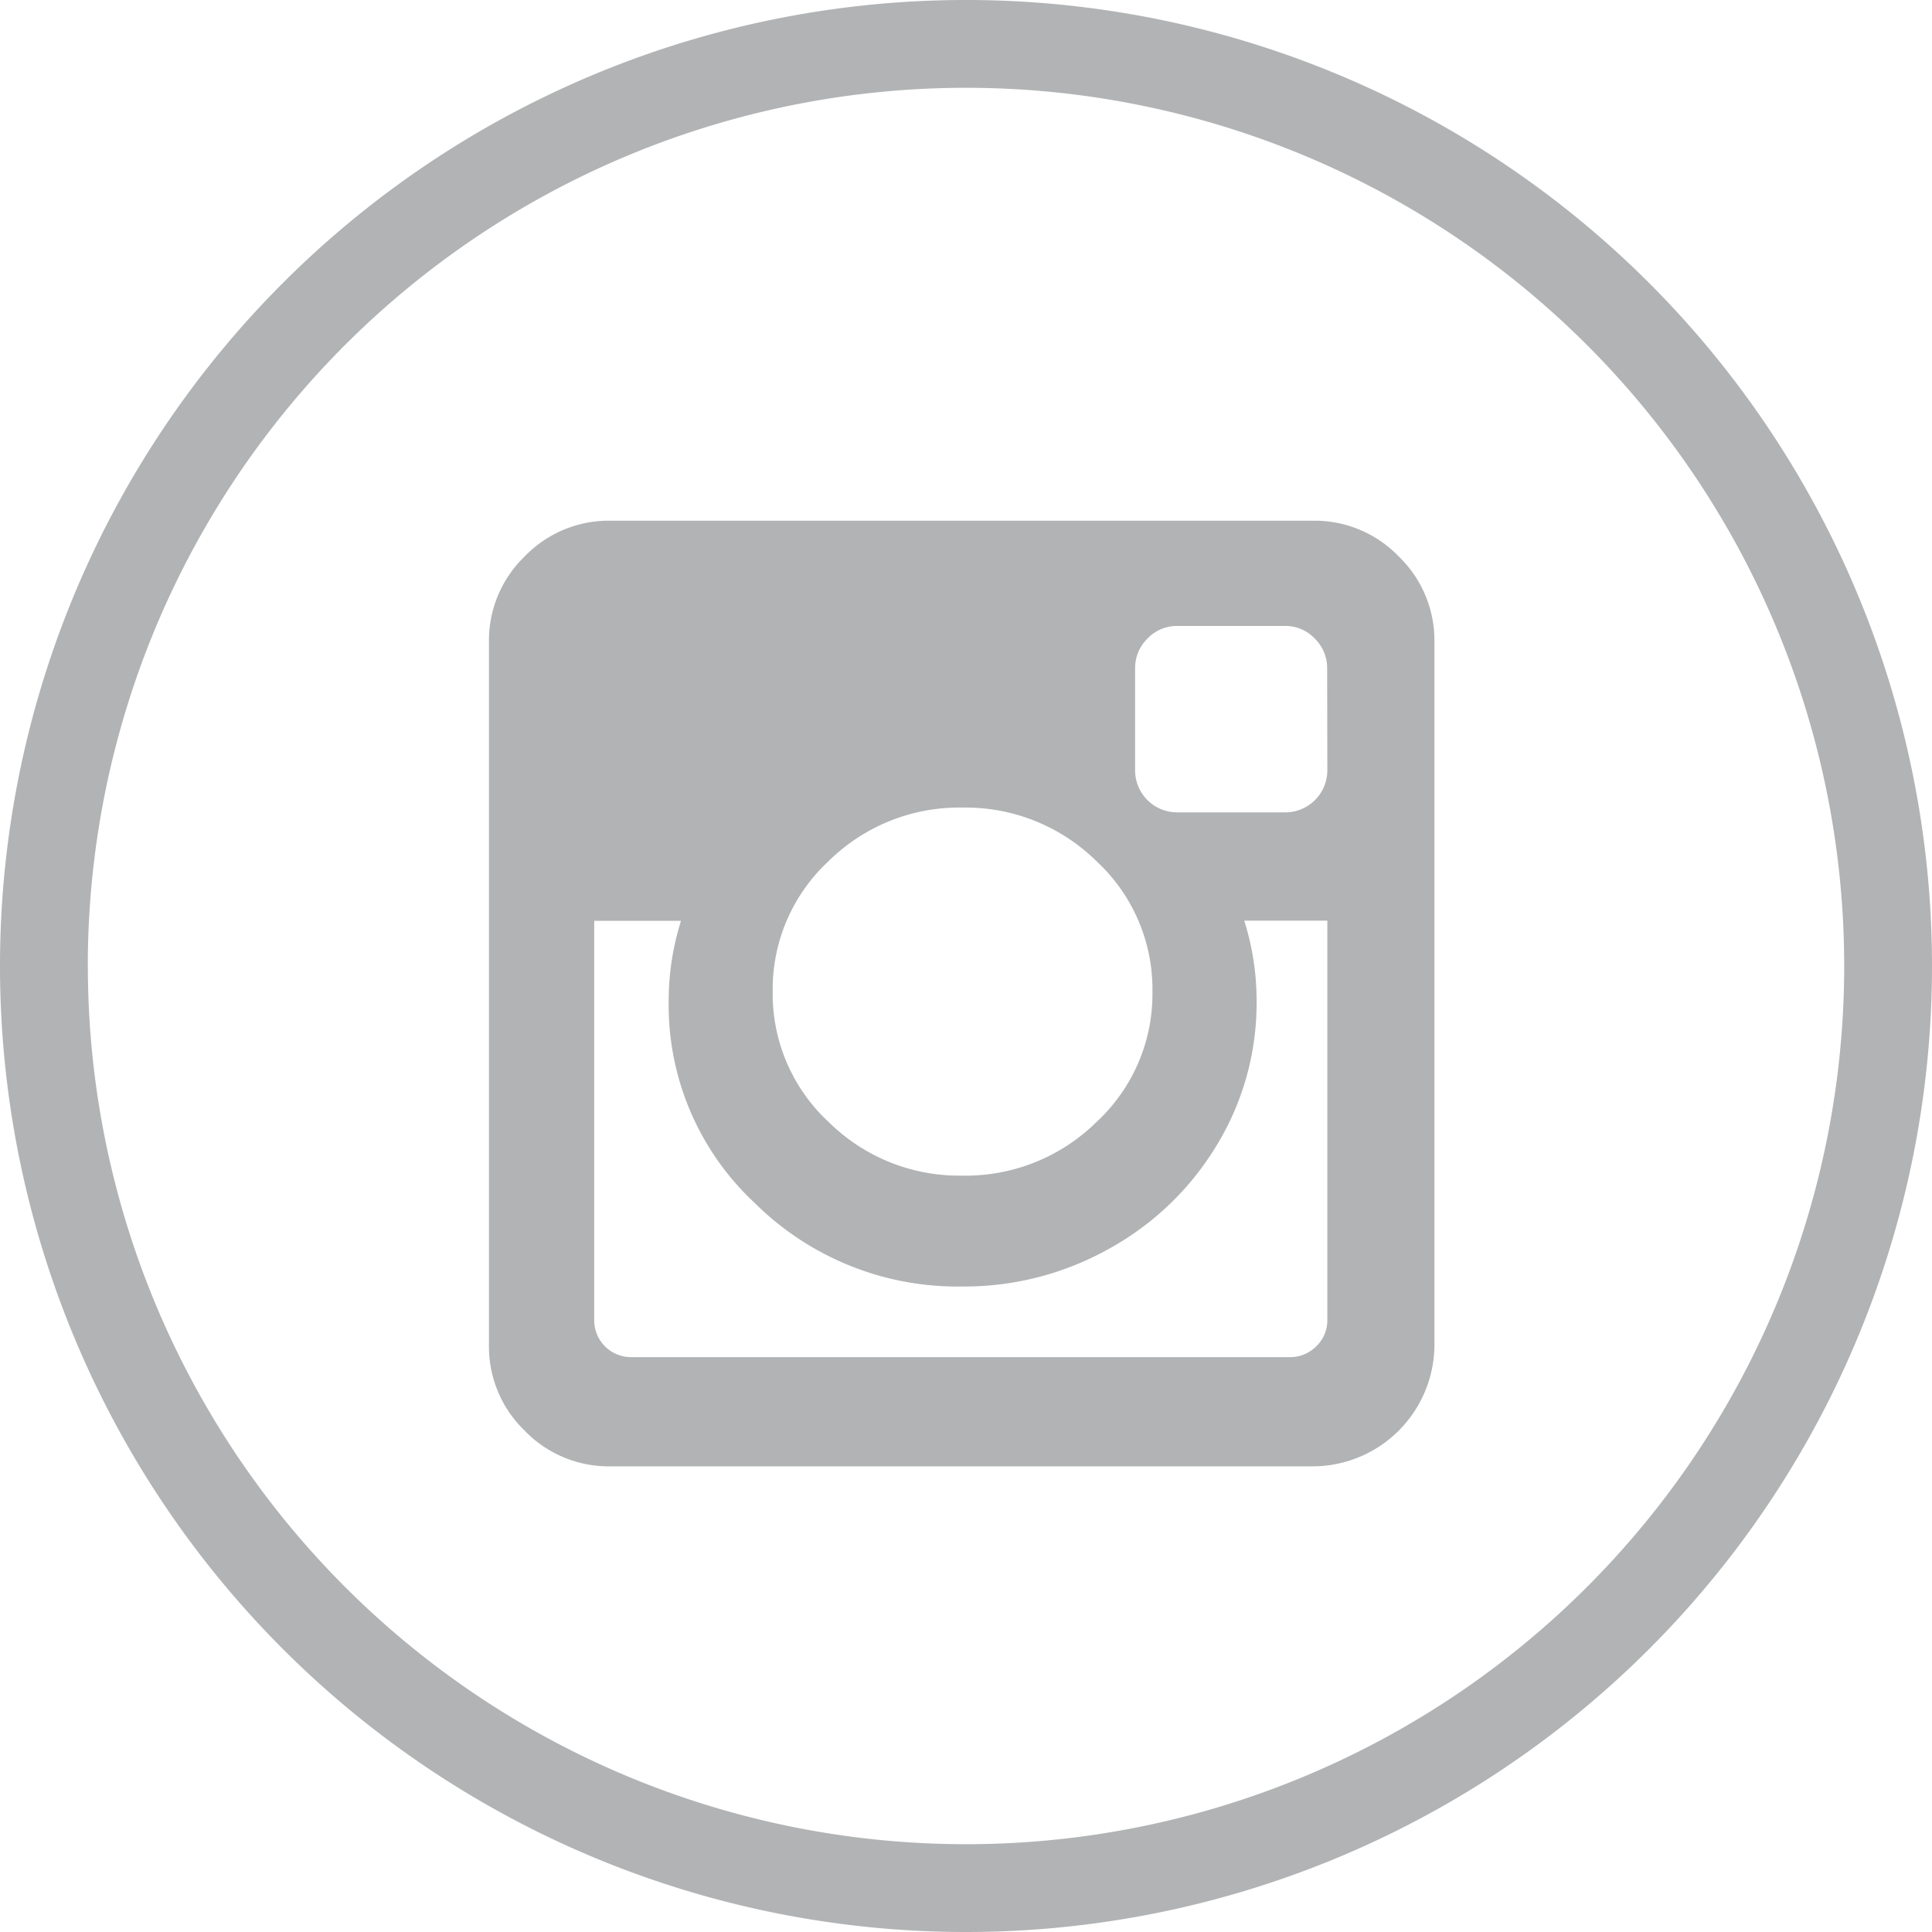
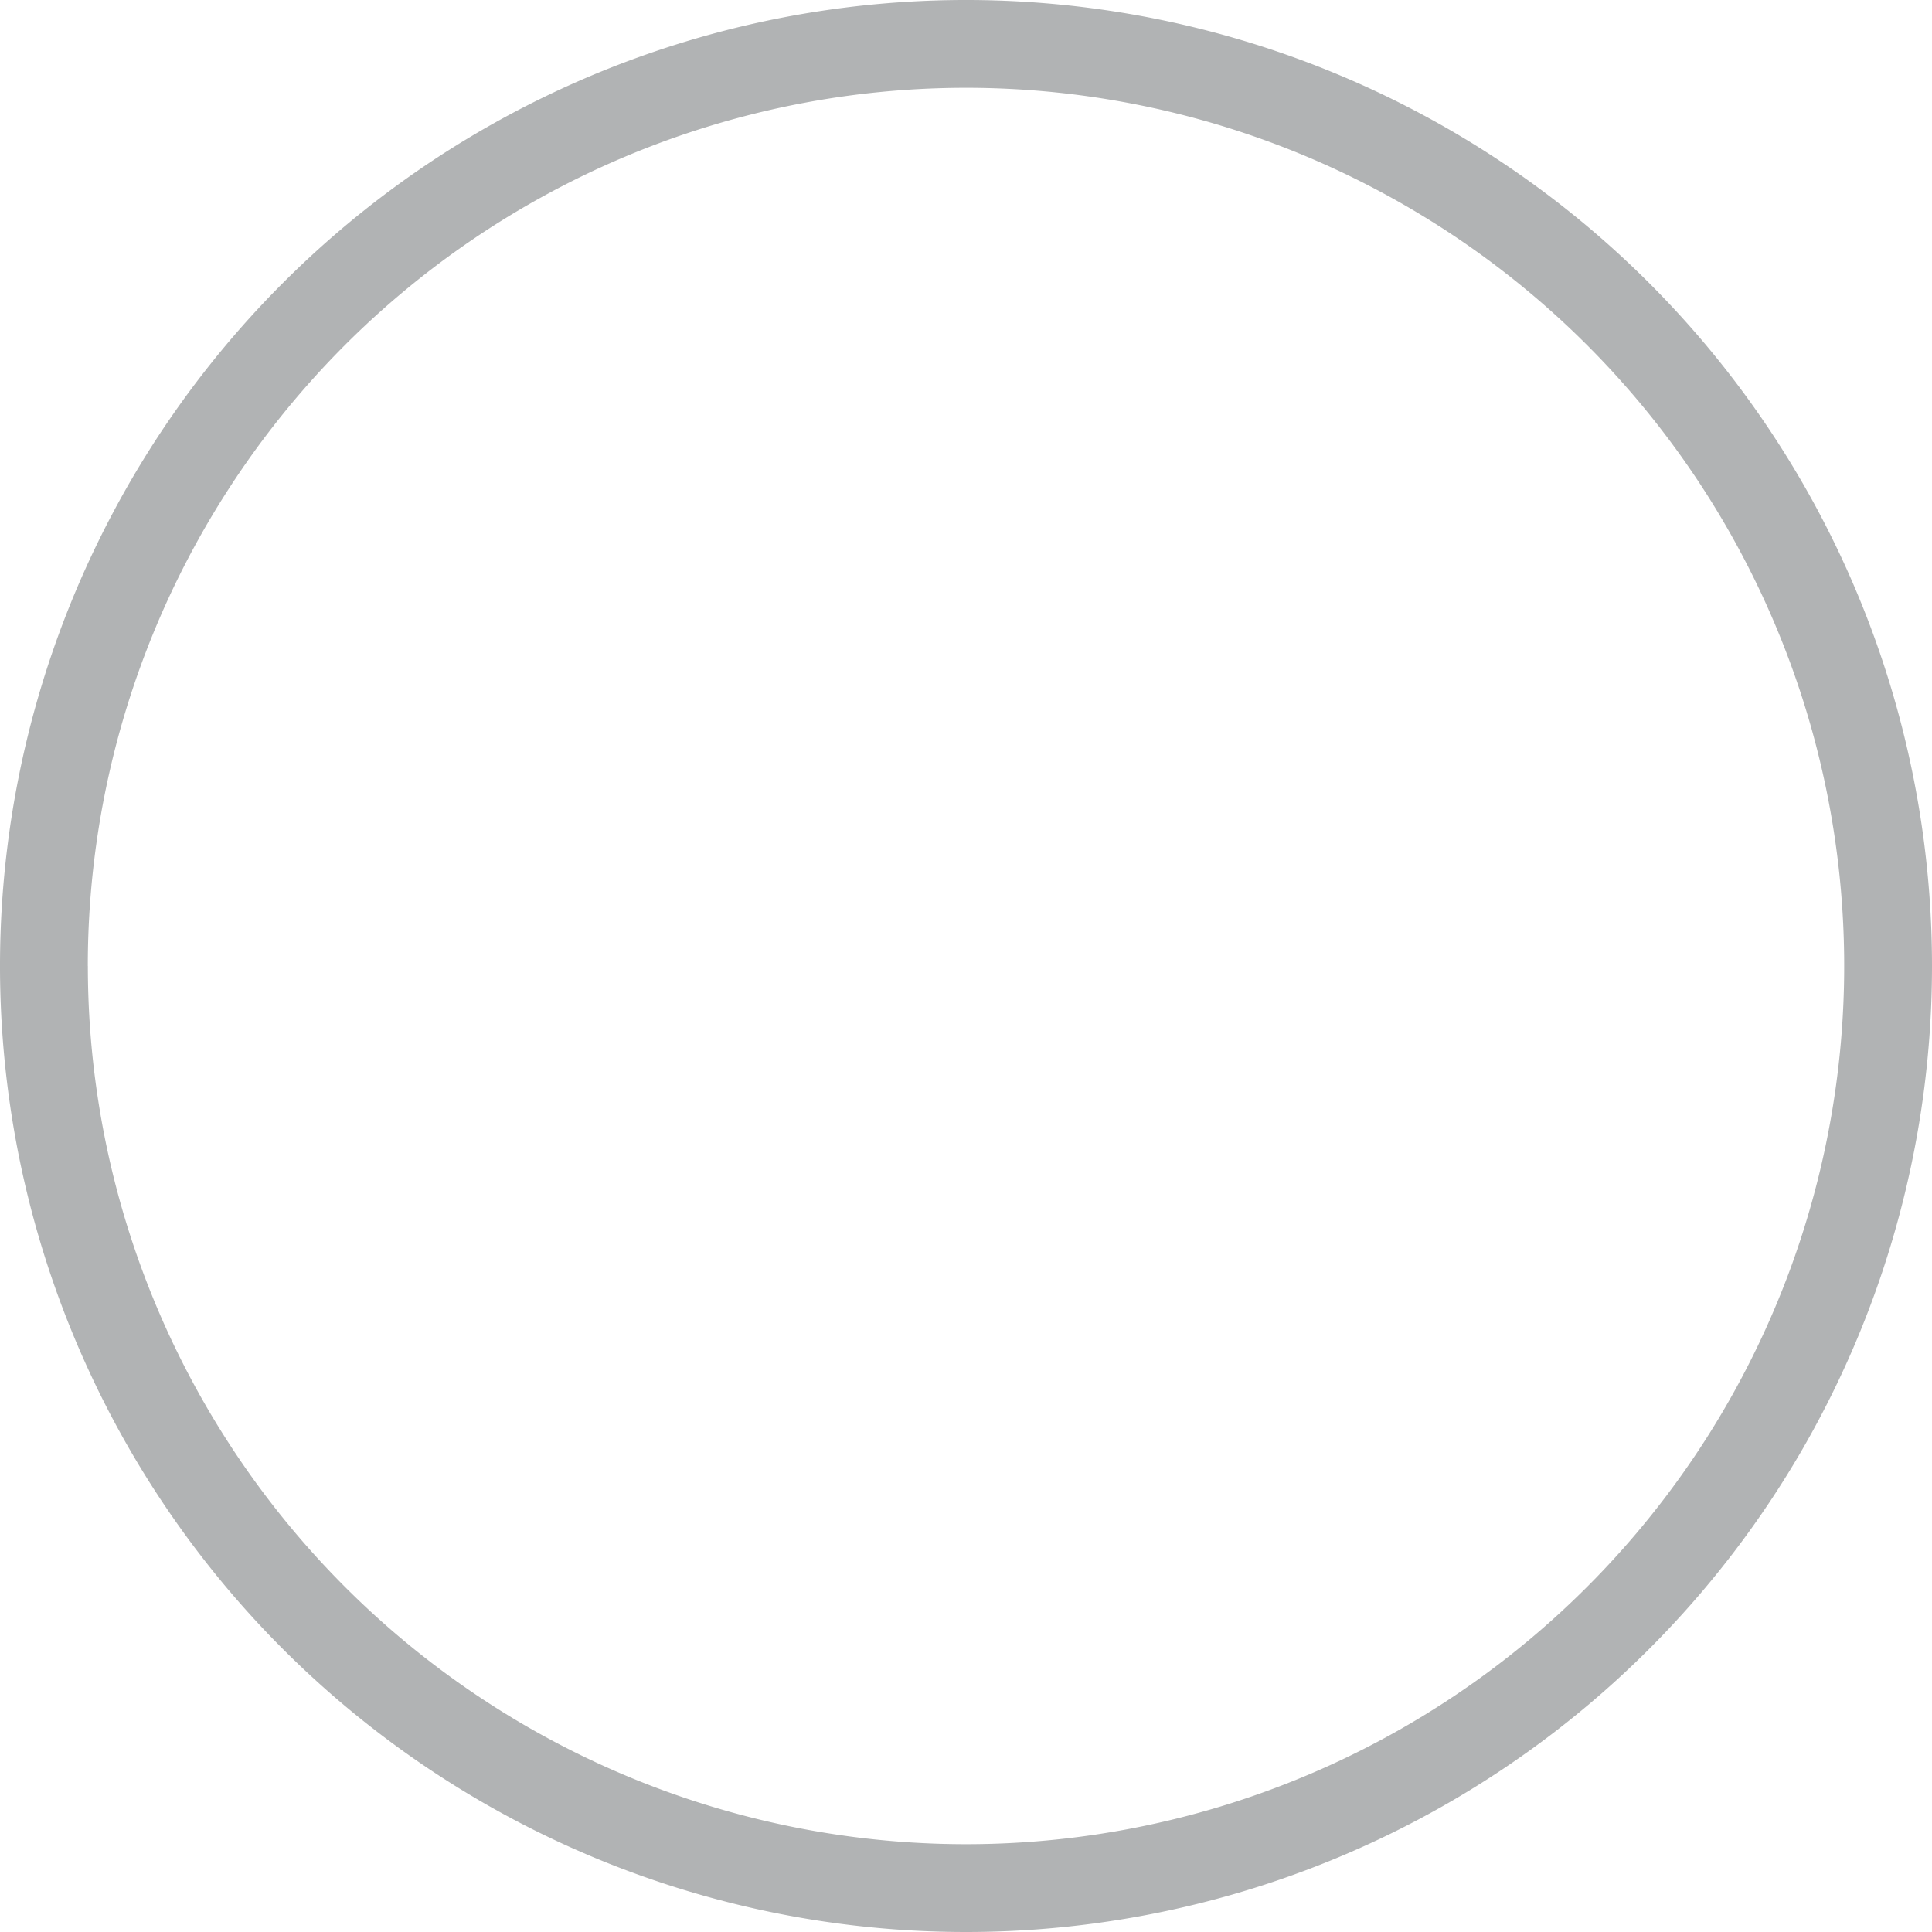
<svg xmlns="http://www.w3.org/2000/svg" viewBox="0 0 32.744 32.744">
  <defs>
    <style>
      .cls-1 {
        fill: #b1b3b4;
      }
    </style>
  </defs>
  <g id="instagram" transform="translate(-855.614 -93.25)">
-     <path id="Op_component_2" data-name="Op component 2" class="cls-1" d="M32.748,16.376A16.372,16.372,0,1,0,16.376,32.748,16.372,16.372,0,0,0,32.748,16.376Zm-31.256,0A14.884,14.884,0,1,1,16.376,31.26,14.884,14.884,0,0,1,1.493,16.376Z" transform="translate(855.61 93.246)" />
-     <path id="Forma_1" data-name="Forma 1" class="cls-1" d="M15.348.534A1.978,1.978,0,0,0,13.9-.072H1.984A1.978,1.978,0,0,0,.534.534a1.978,1.978,0,0,0-.605,1.45V13.9a1.978,1.978,0,0,0,.605,1.45,1.979,1.979,0,0,0,1.45.605H13.9A2.066,2.066,0,0,0,15.953,13.9V1.984A1.978,1.978,0,0,0,15.348.534ZM5.683,5.7A3.148,3.148,0,0,1,7.951,4.79a3.161,3.161,0,0,1,2.279.913,2.957,2.957,0,0,1,.944,2.206,2.957,2.957,0,0,1-.944,2.206,3.161,3.161,0,0,1-2.279.913,3.148,3.148,0,0,1-2.269-.913,2.956,2.956,0,0,1-.944-2.206A2.957,2.957,0,0,1,5.683,5.7Zm8.455,7.767a.608.608,0,0,1-.188.454.622.622,0,0,1-.449.183H2.349a.624.624,0,0,1-.636-.636V6.709H3.184a4.492,4.492,0,0,0-.209,1.367,4.581,4.581,0,0,0,1.46,3.417,4.875,4.875,0,0,0,3.516,1.414,5.015,5.015,0,0,0,2.5-.647A4.87,4.87,0,0,0,12.271,10.5a4.622,4.622,0,0,0,.668-2.426,4.492,4.492,0,0,0-.209-1.367h1.408v6.76Zm0-9.316a.713.713,0,0,1-.72.72H11.6a.712.712,0,0,1-.72-.72V2.432a.7.7,0,0,1,.209-.506.687.687,0,0,1,.511-.214h1.815a.686.686,0,0,1,.511.214.7.7,0,0,1,.209.506Z" transform="translate(863.972 102.147)" />
+     <path id="Op_component_2" data-name="Op component 2" class="cls-1" d="M32.748,16.376A16.372,16.372,0,1,0,16.376,32.748,16.372,16.372,0,0,0,32.748,16.376Zm-31.256,0A14.884,14.884,0,1,1,16.376,31.26,14.884,14.884,0,0,1,1.493,16.376" transform="translate(855.61 93.246)" />
  </g>
</svg>